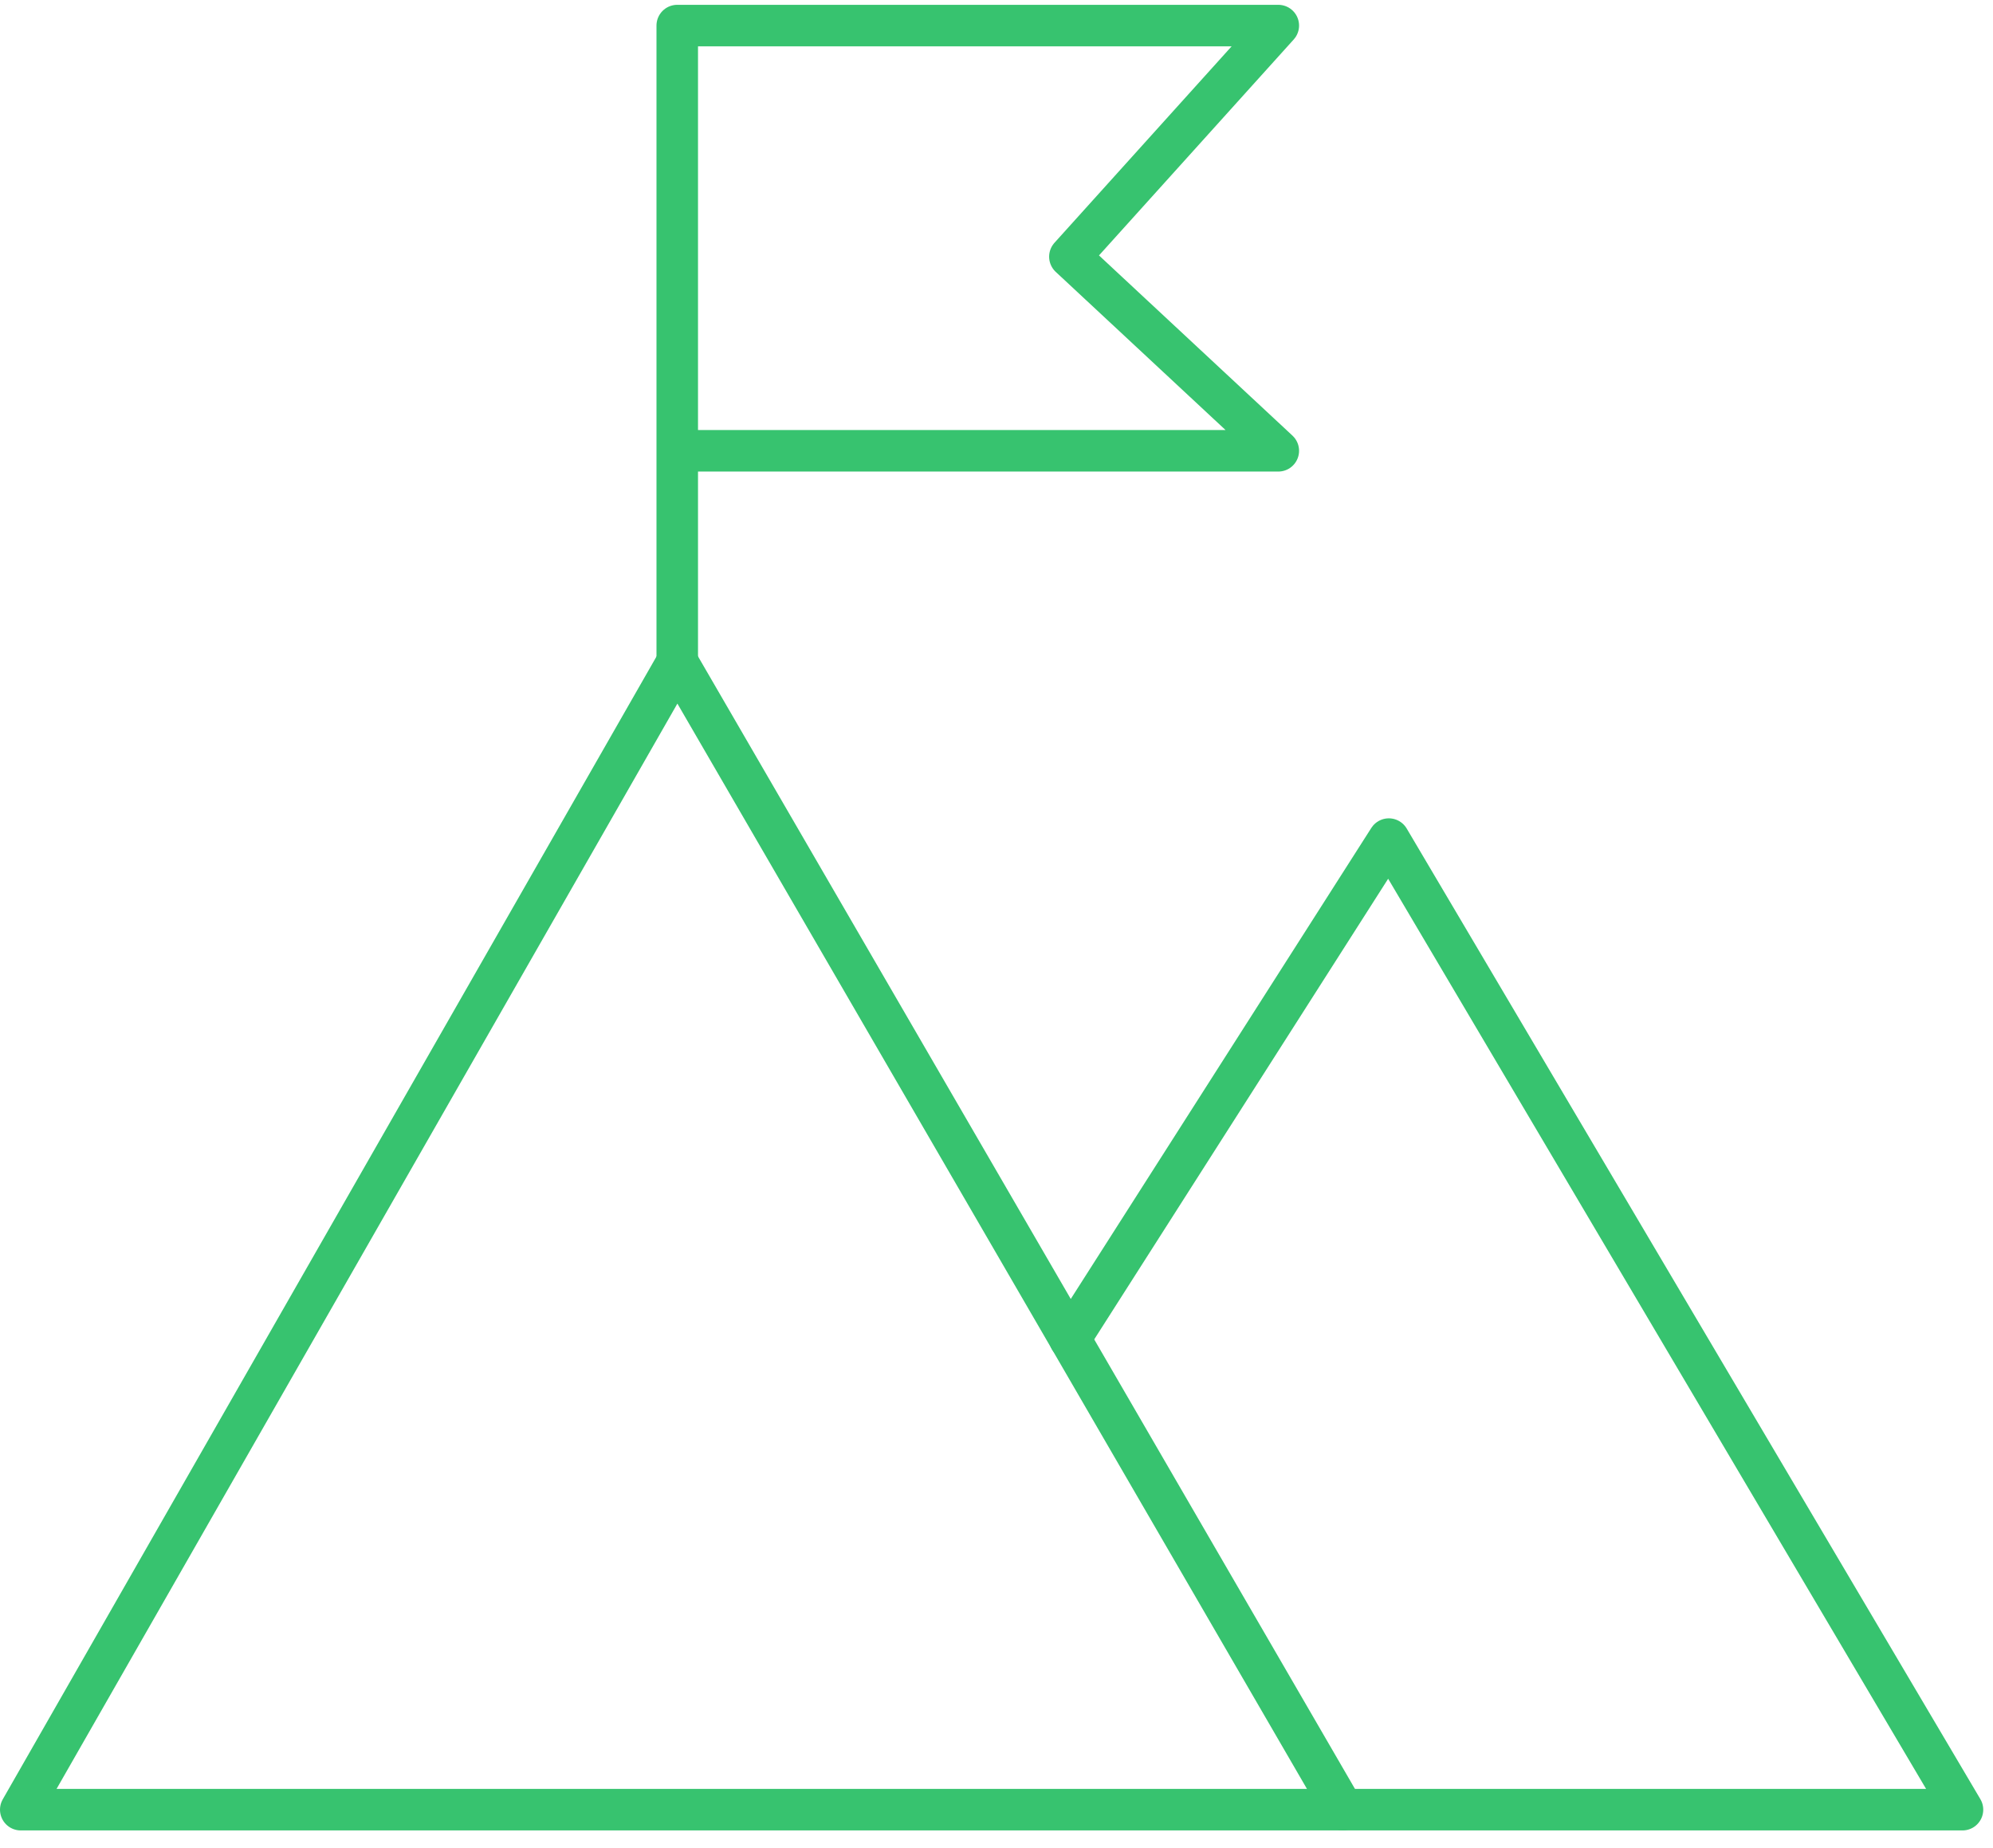
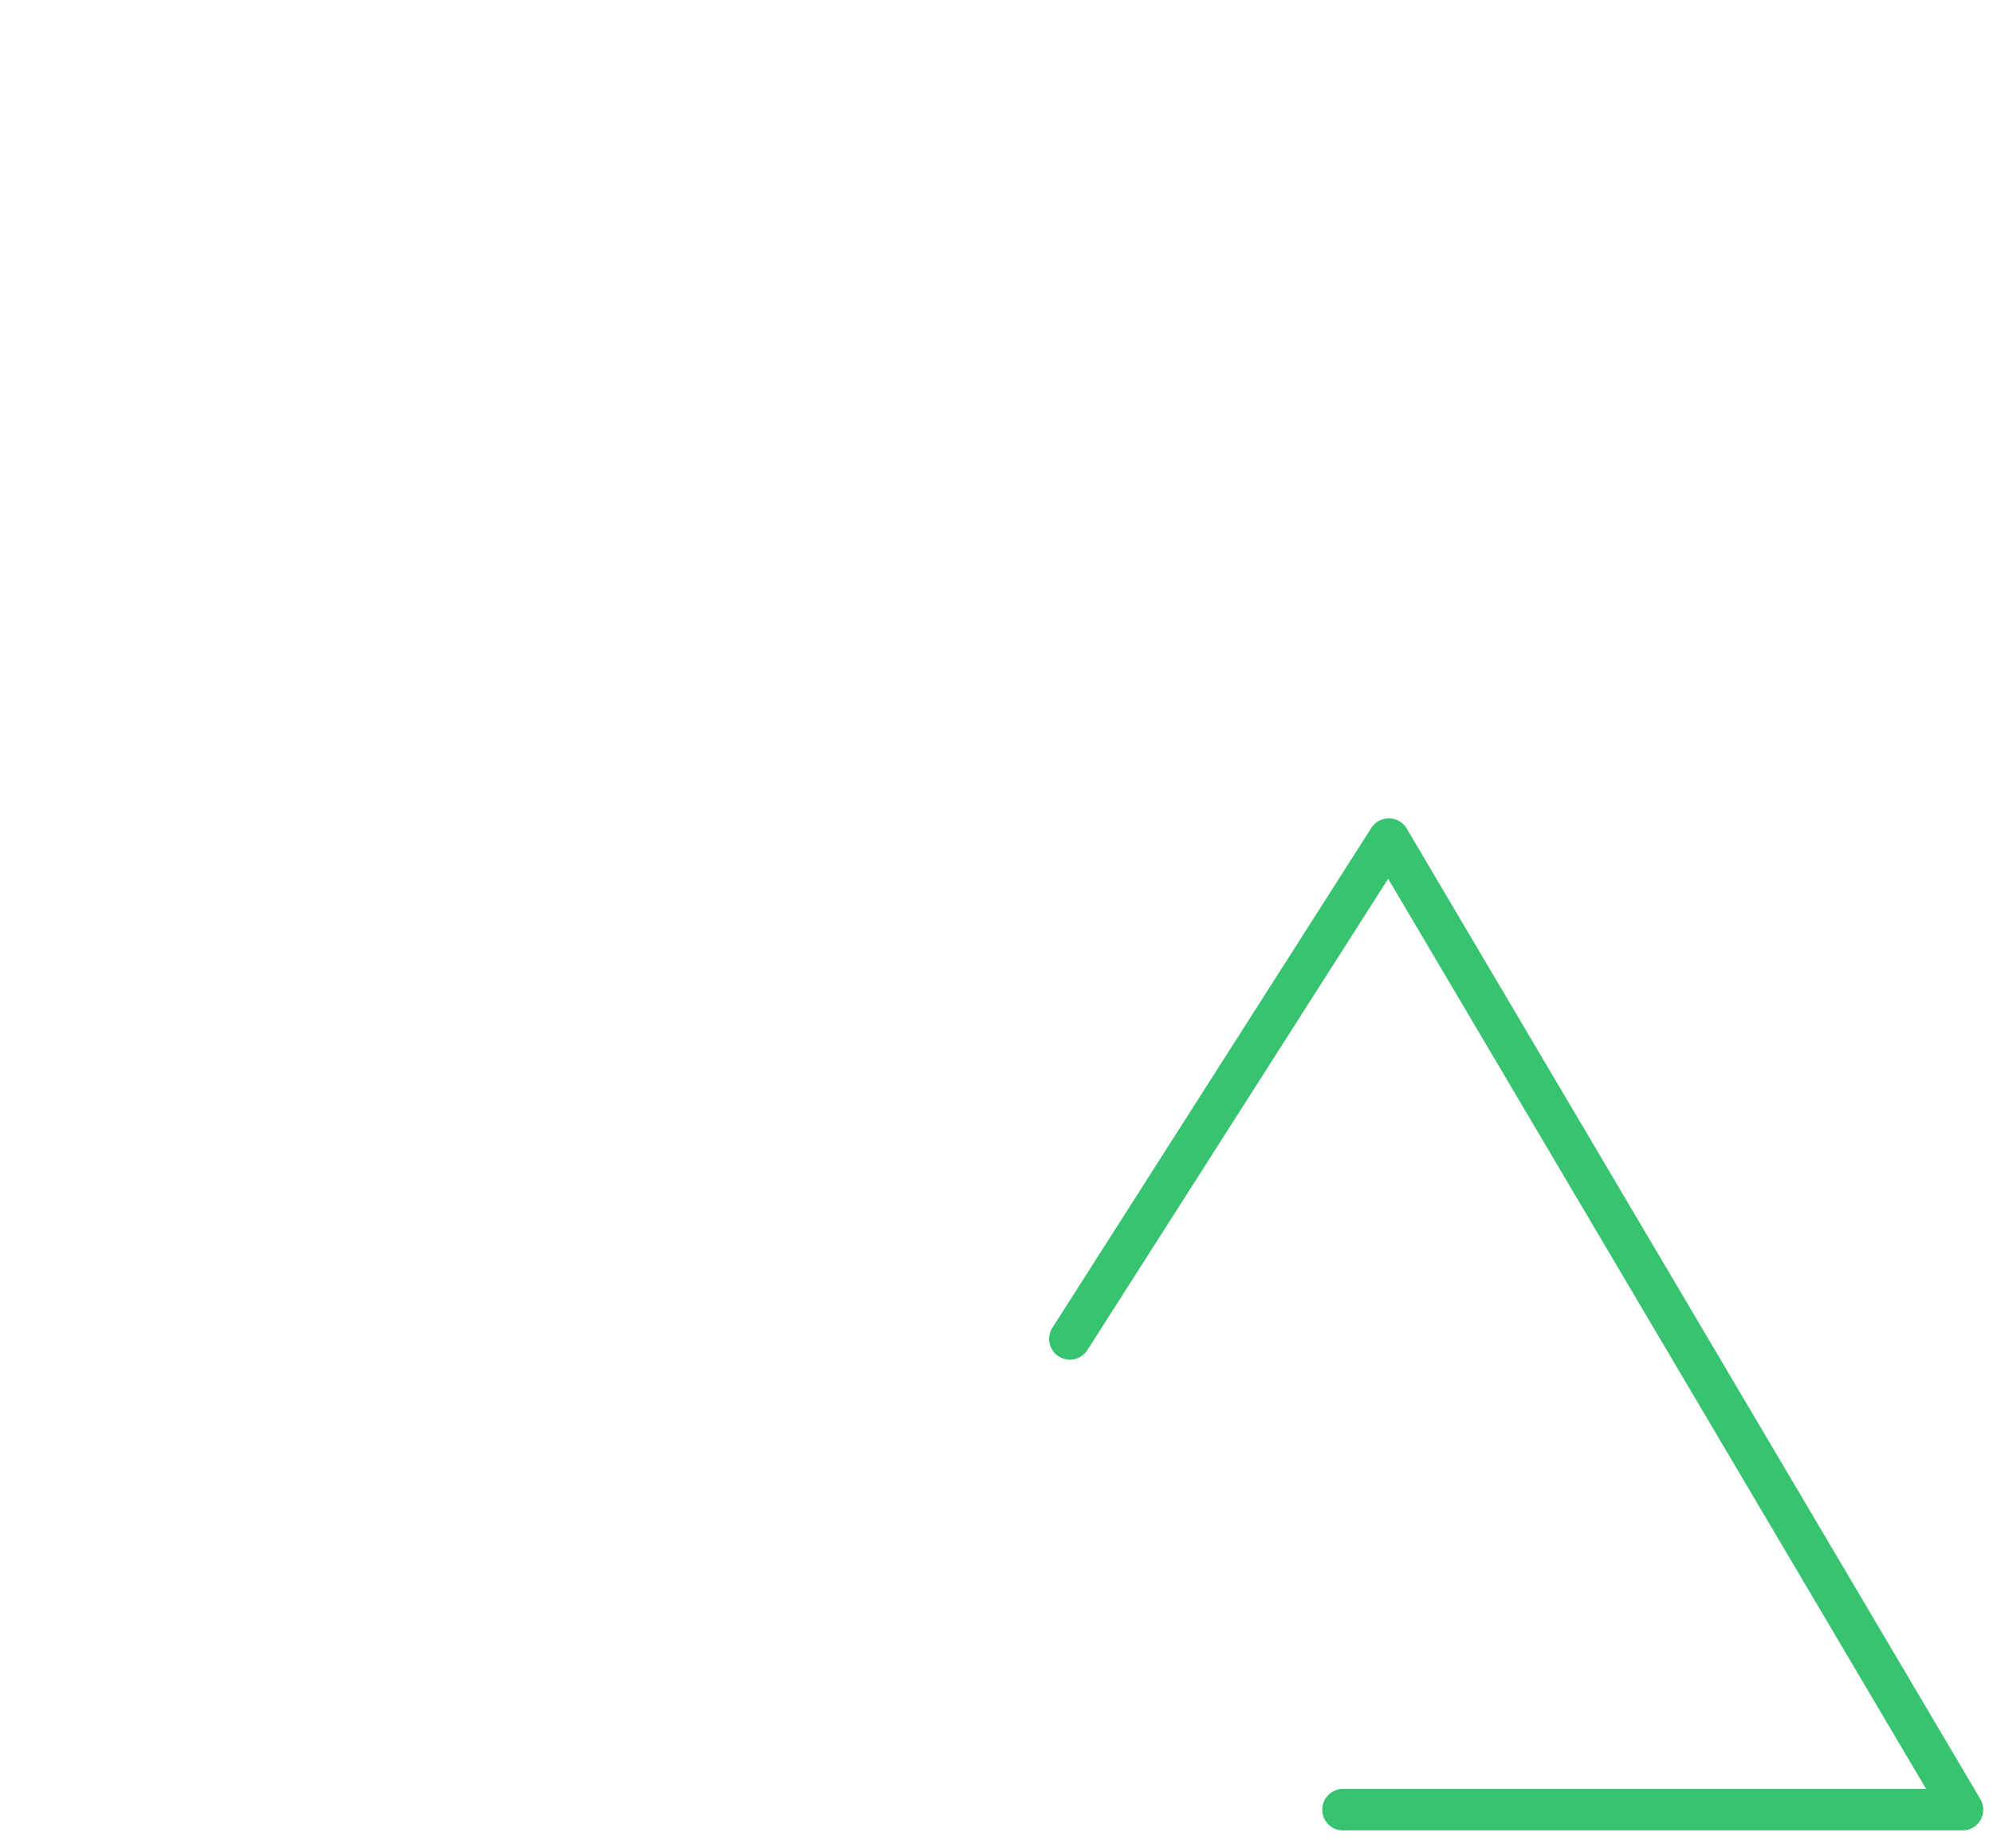
<svg xmlns="http://www.w3.org/2000/svg" width="96" height="89" viewBox="0 0 96 89" fill="none">
-   <path d="M1 87.165L32.623 31.886L64.691 87.165H1Z" stroke="#37C36F" stroke-width="2" stroke-linecap="round" stroke-linejoin="round" />
  <path d="M51.535 64.491L66.898 40.416L94.53 87.165H64.691" stroke="#37C36F" stroke-width="2" stroke-linecap="round" stroke-linejoin="round" />
-   <path d="M32.622 31.886V1.232H61.574L51.535 12.364L61.574 21.713H32.845" stroke="#37C36F" stroke-width="2" stroke-linecap="round" stroke-linejoin="round" />
</svg>